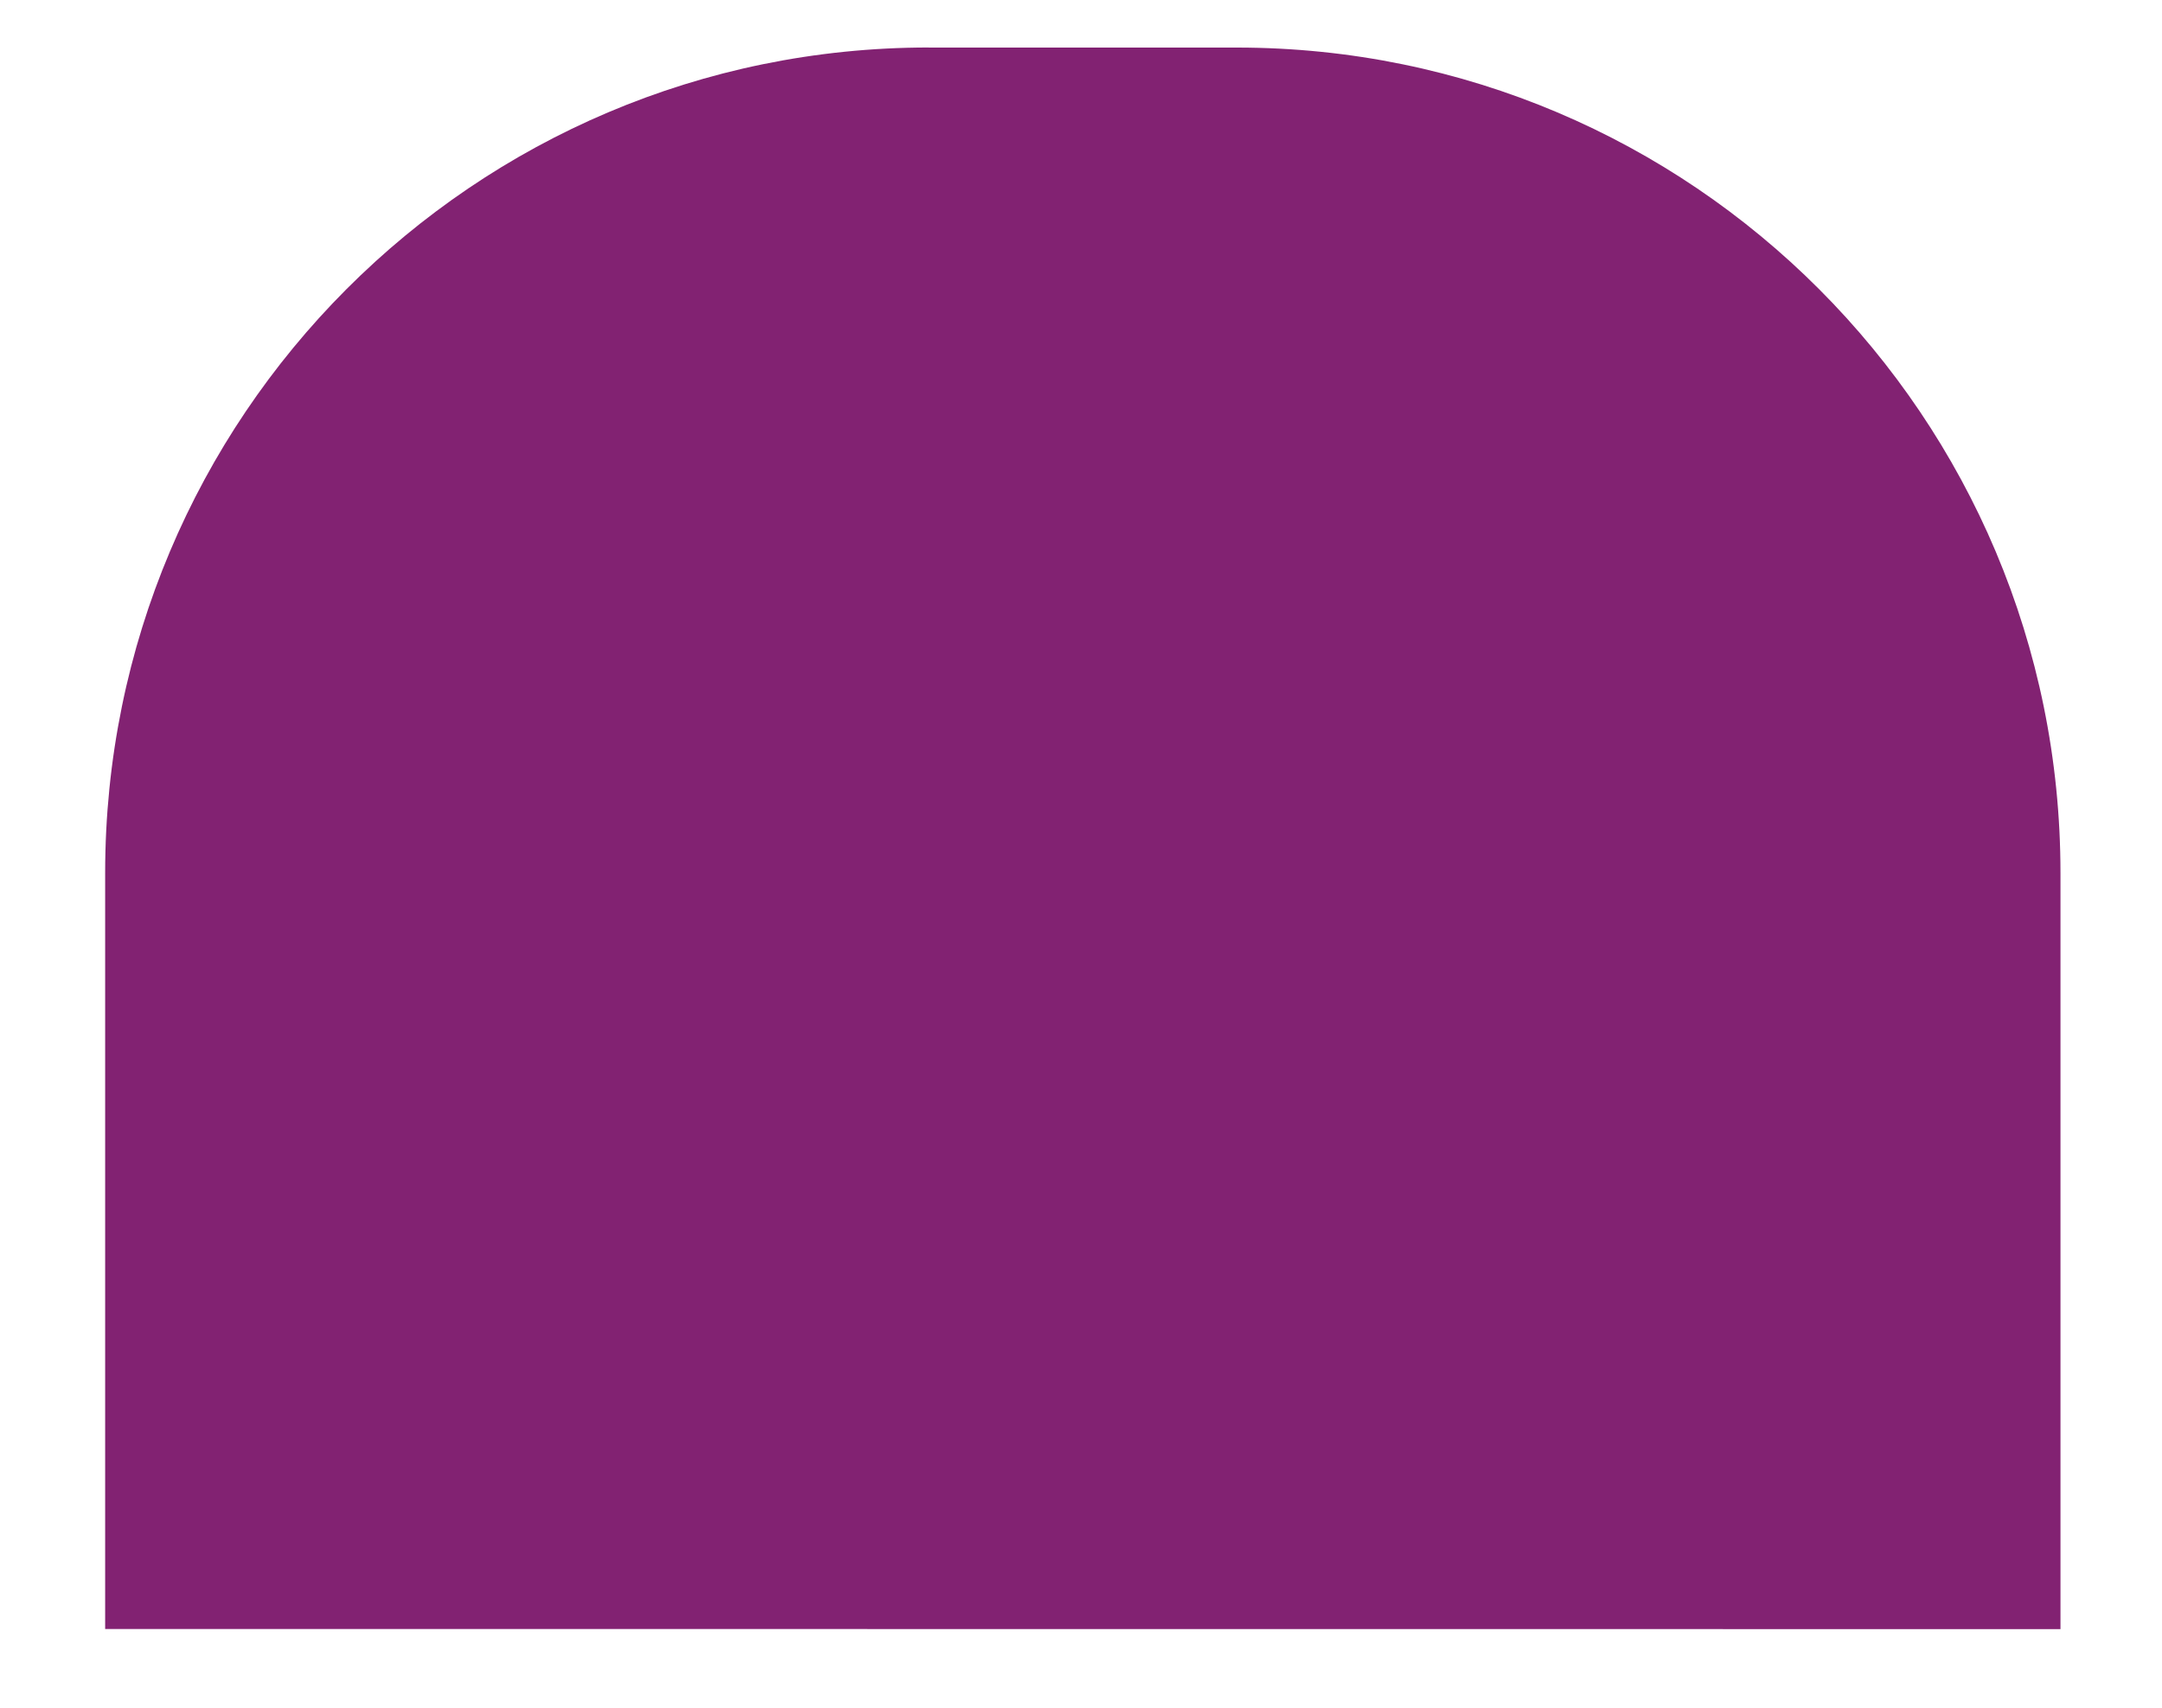
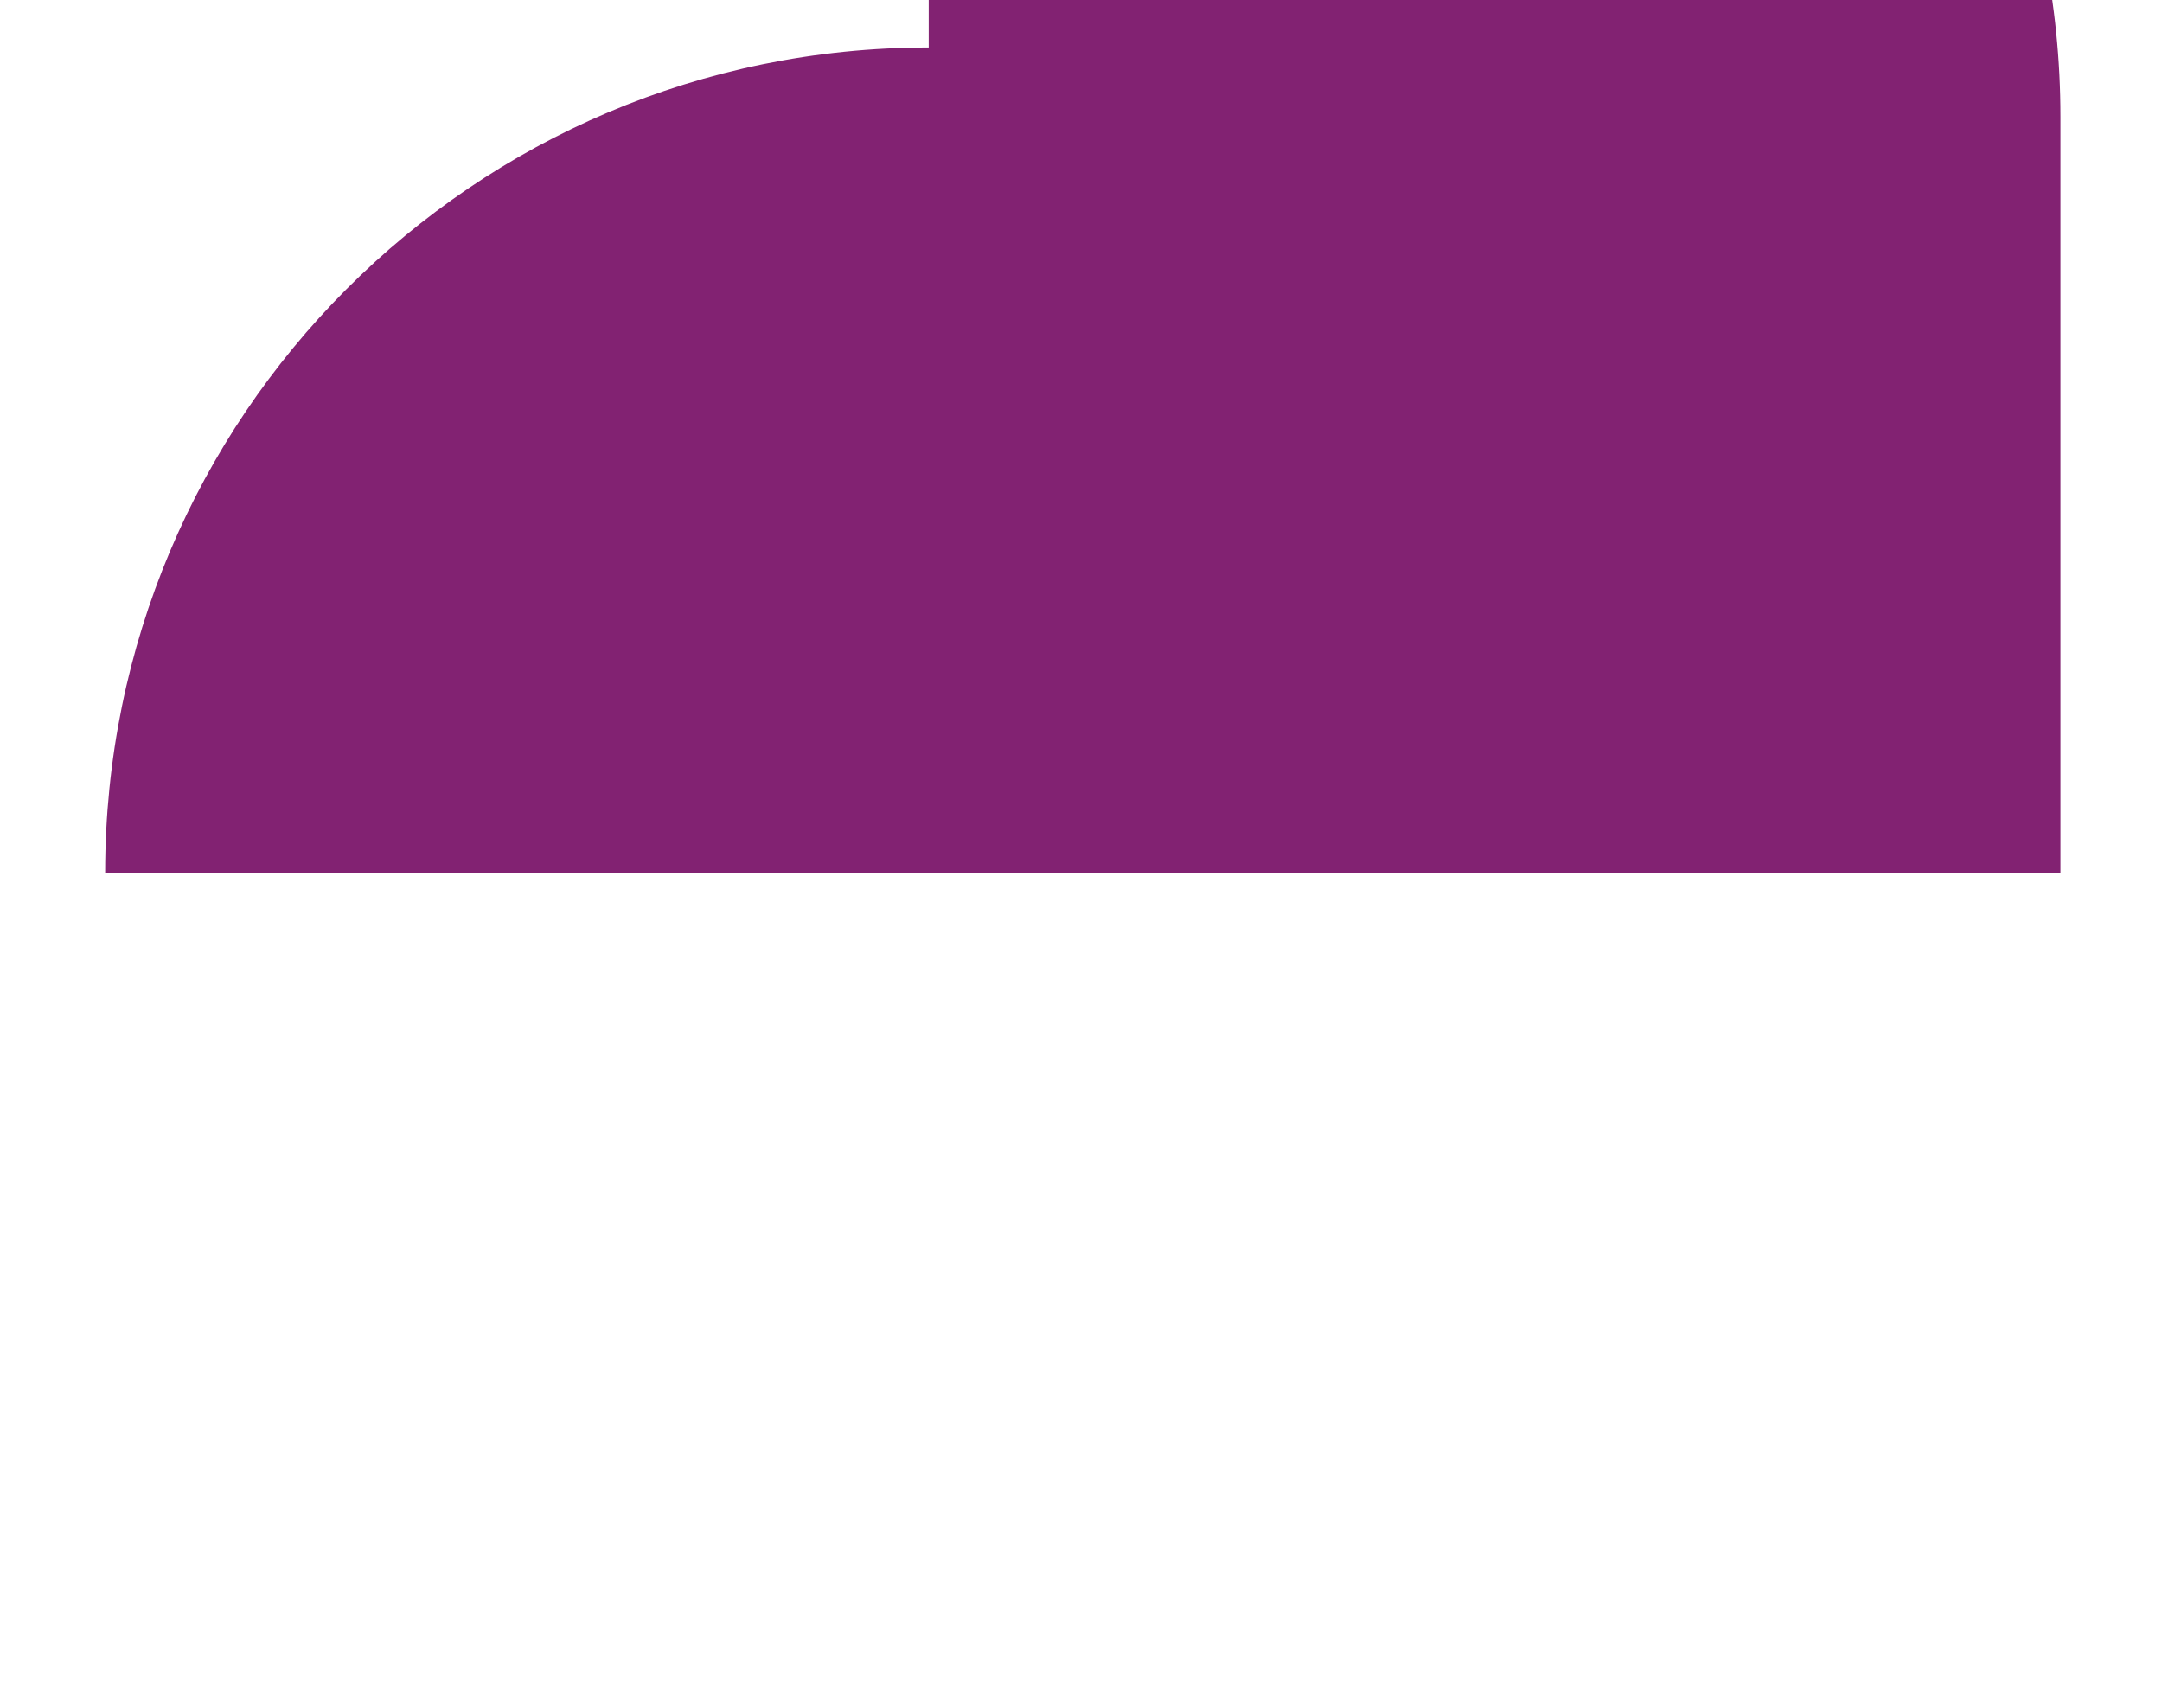
<svg xmlns="http://www.w3.org/2000/svg" version="1.1" viewBox="0 0 327.73 258.95" width="327.73" height="258.95">
  <defs>
    <style>
      .cls-1 {
        fill: #822272;
      }

      .cls-2 {
        isolation: isolate;
      }

      .cls-3 {
        mix-blend-mode: multiply;
      }
    </style>
  </defs>
  <g class="cls-2">
    <g id="Layer_1">
      <g class="cls-3">
-         <path class="cls-1" d="M140.78,7.2C71.83,7.2,15.94,63.22,15.94,132.32v114.61l296.4.02v-114.63c0-69.1-55.9-125.11-124.85-125.11h-46.71Z" />
+         <path class="cls-1" d="M140.78,7.2C71.83,7.2,15.94,63.22,15.94,132.32l296.4.02v-114.63c0-69.1-55.9-125.11-124.85-125.11h-46.71Z" />
      </g>
    </g>
  </g>
</svg>